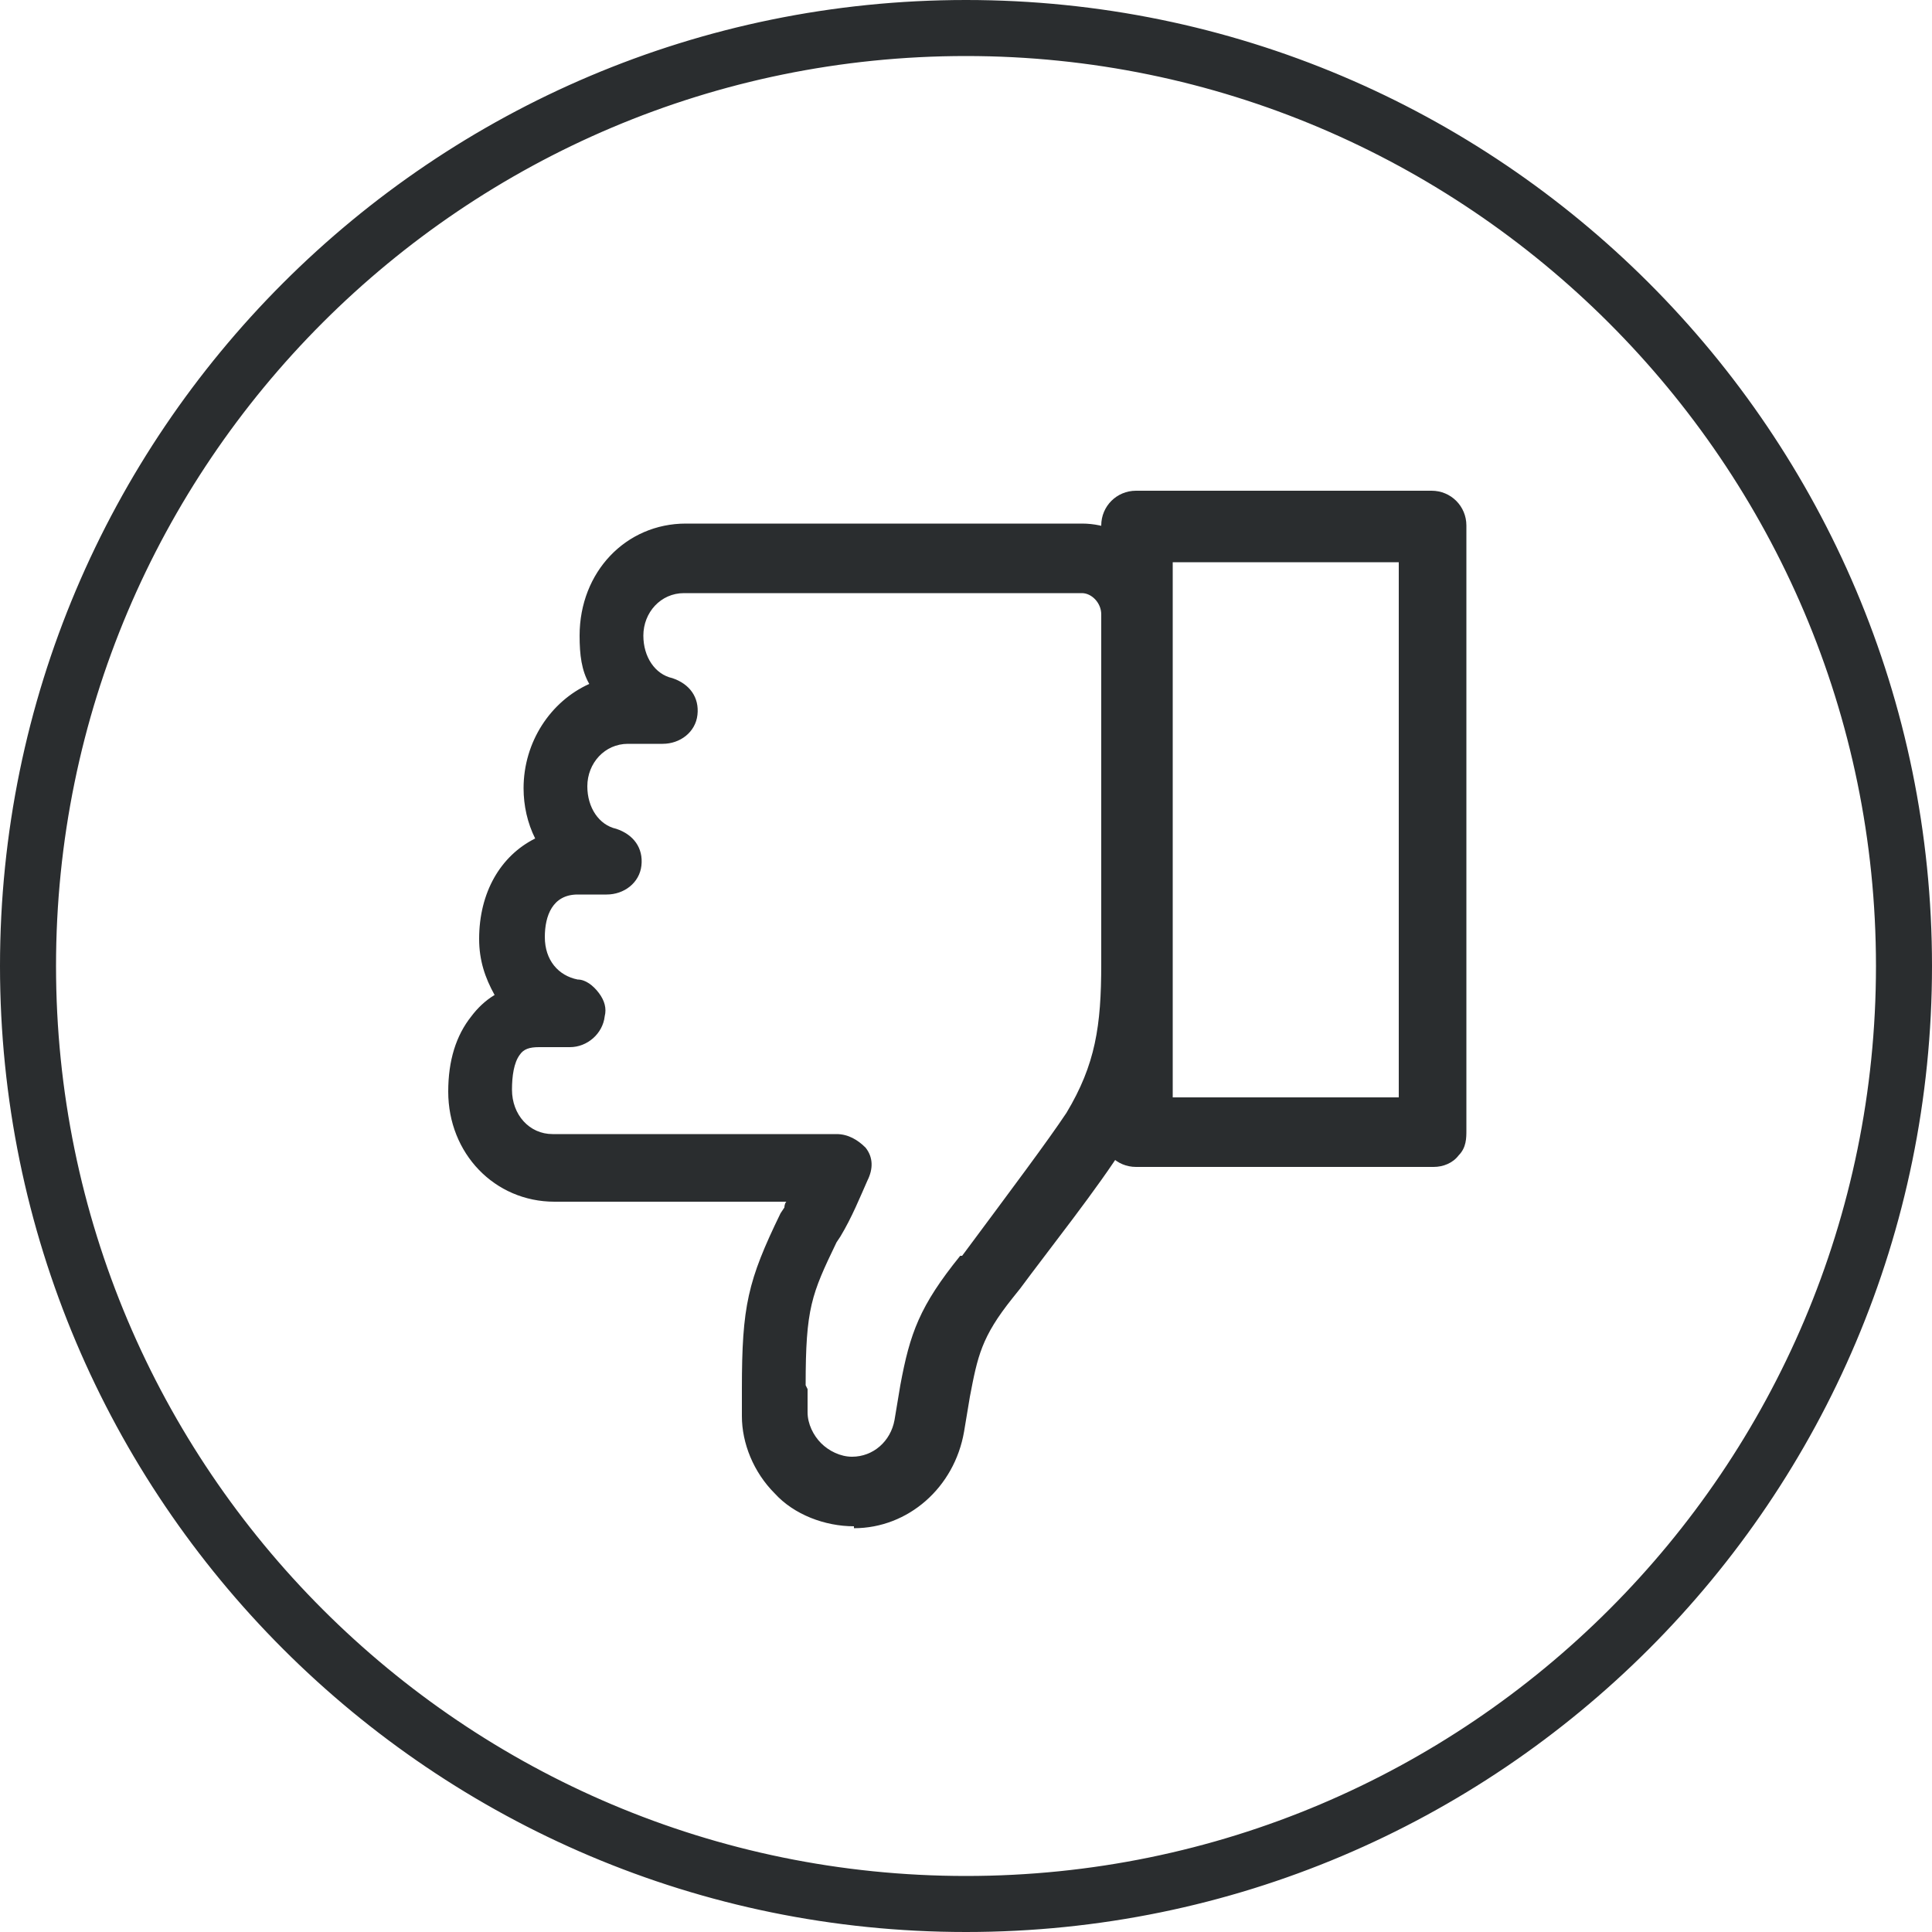
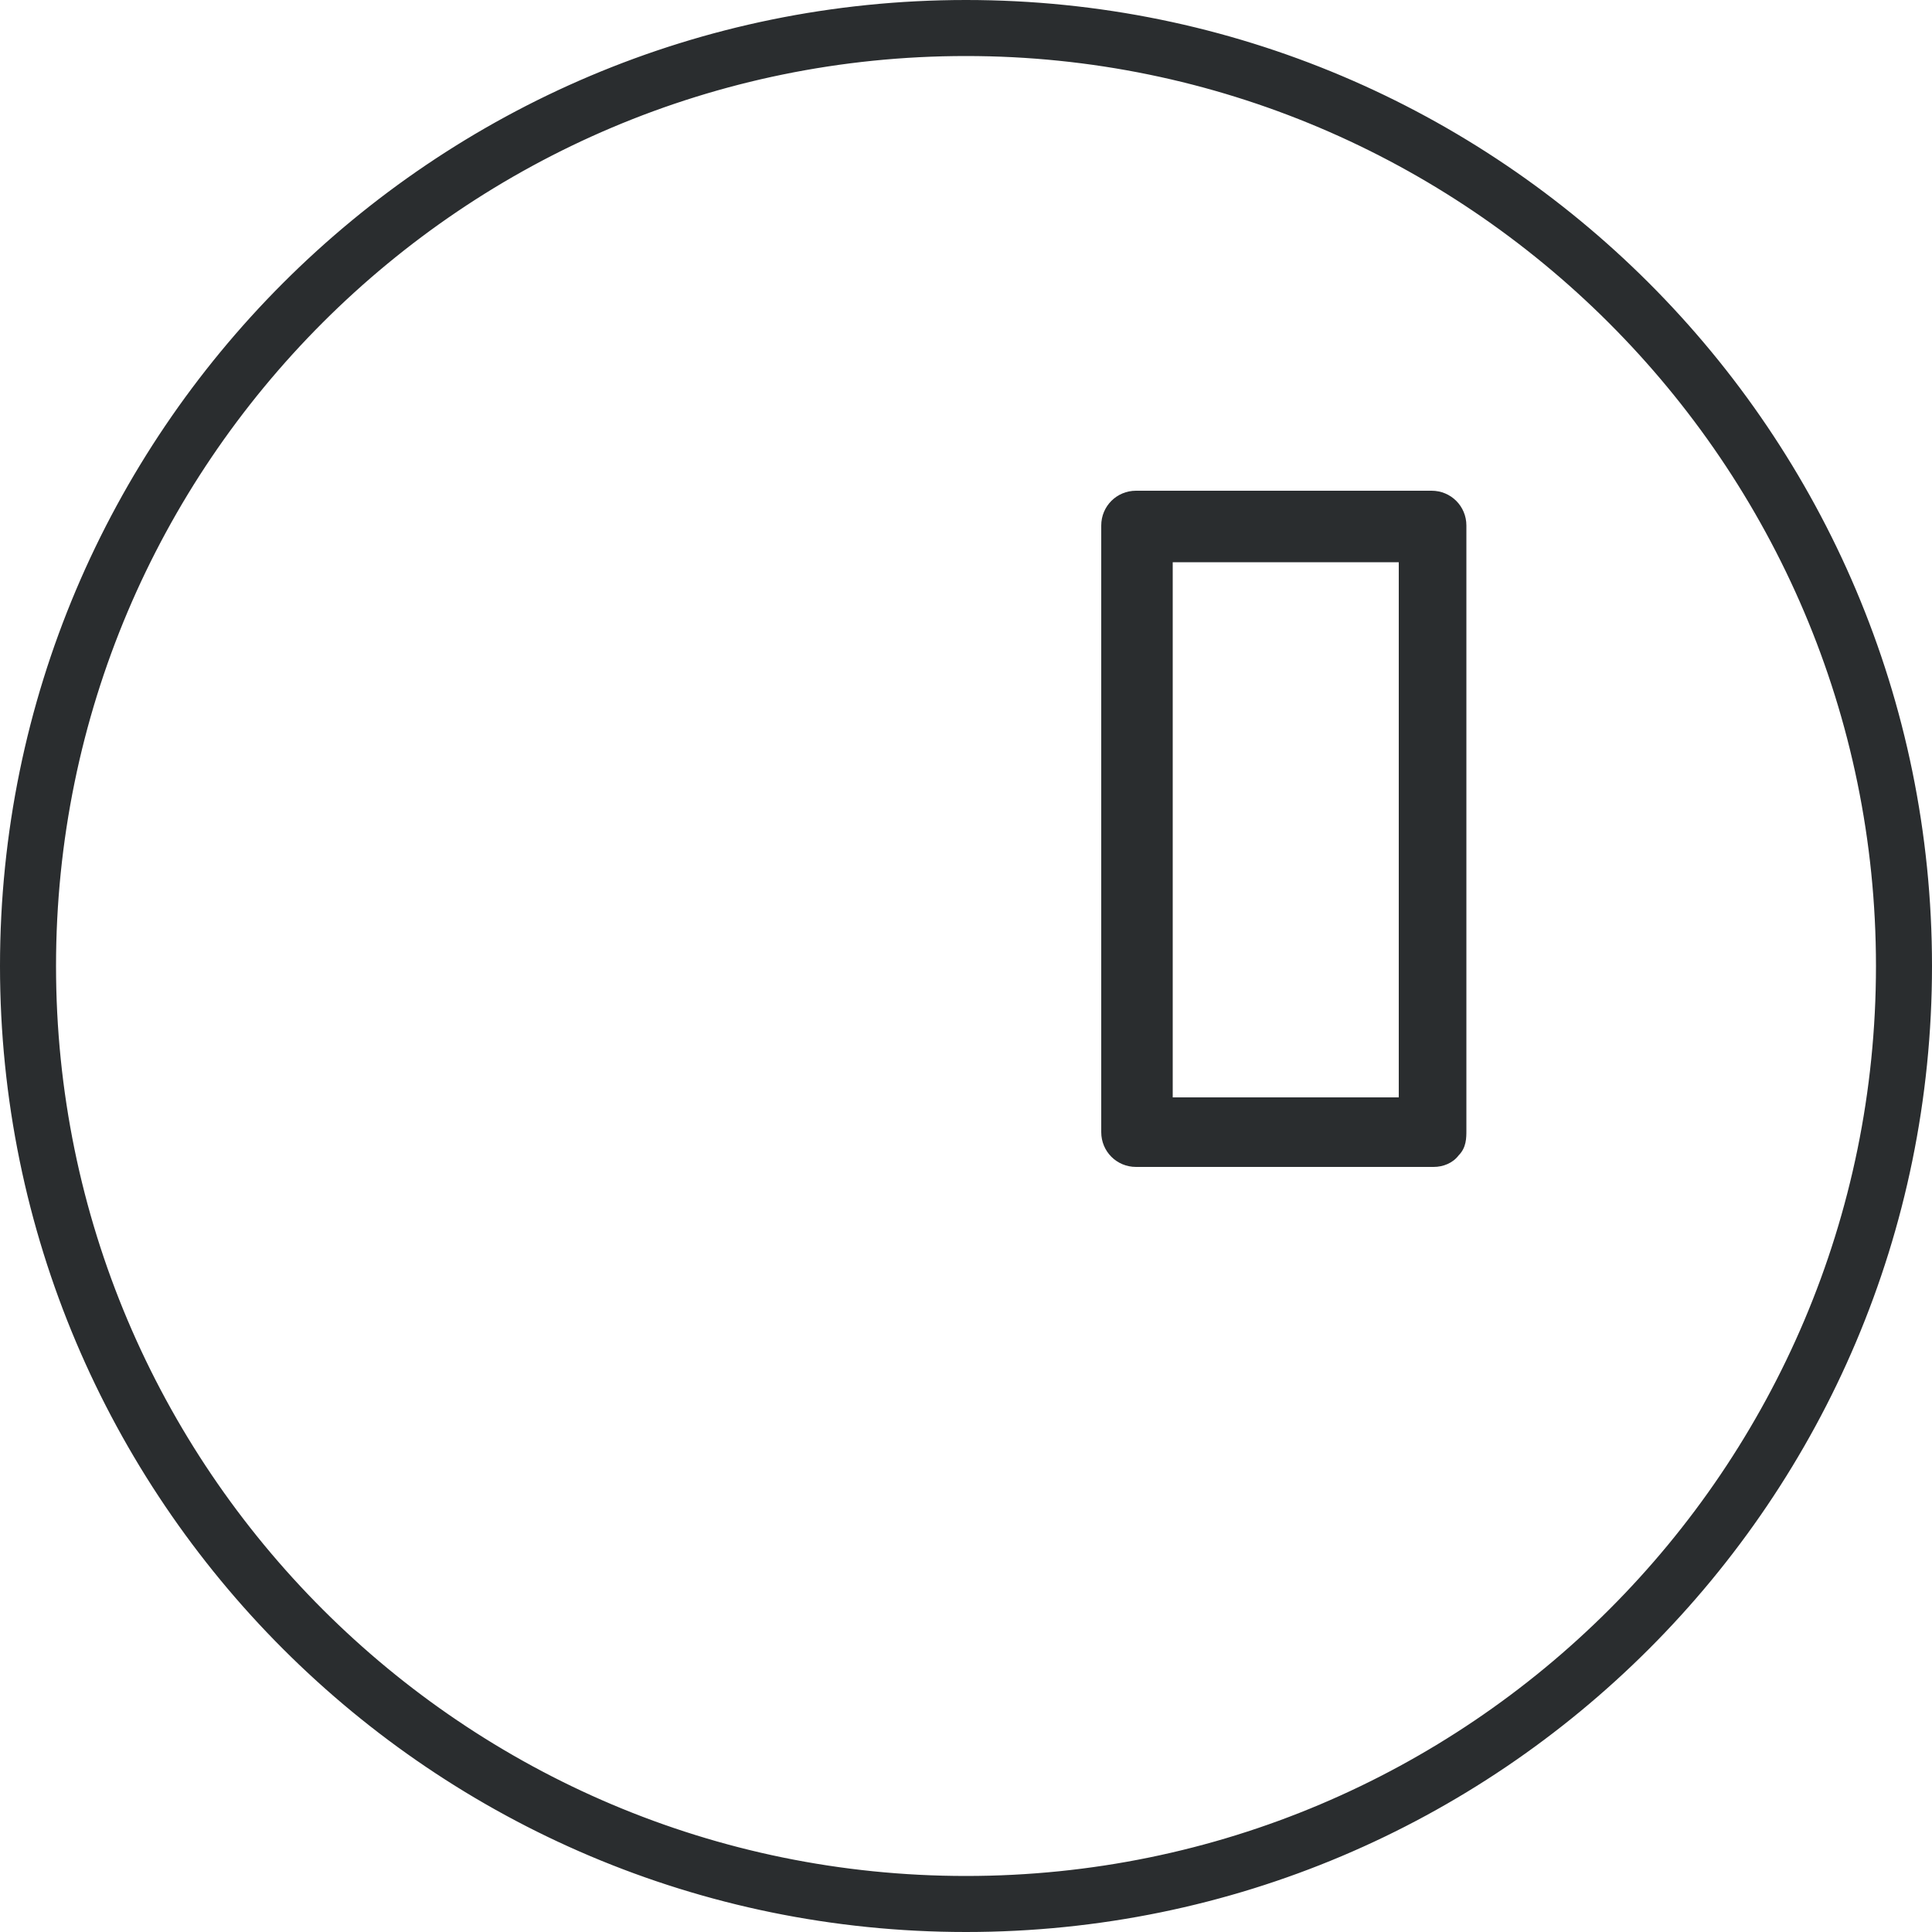
<svg xmlns="http://www.w3.org/2000/svg" id="Layer_1" data-name="Layer 1" version="1.1" viewBox="0 0 100 100">
  <defs>
    <style>
      .cls-1 {
        fill: #2a2d2f;
        stroke-width: 0px;
      }
    </style>
  </defs>
  <g>
    <path class="cls-1" d="M50,99.6C22.6,99.6.4,77.4.4,50S22.6.4,50,.4s49.6,22.2,49.6,49.6-22.2,49.6-49.6,49.6ZM50,2.6C23.9,2.6,2.6,23.9,2.6,50s21.2,47.4,47.4,47.4,47.4-21.3,47.4-47.4S76.2,2.6,50,2.6Z" />
    <path class="cls-1" d="M50,100C22.4,100,0,77.6,0,50S22.4,0,50,0s50,22.4,50,50-22.4,50-50,50ZM50,.7C22.8.7.7,22.8.7,50s22.1,49.2,49.3,49.2,49.2-22.1,49.2-49.2S77.2.7,50,.7ZM50,97.8c-26.4,0-47.8-21.4-47.8-47.8S23.6,2.2,50,2.2s47.8,21.5,47.8,47.8-21.4,47.8-47.8,47.8ZM50,2.9C24,2.9,2.9,24,2.9,50s21.1,47.1,47.1,47.1,47.1-21.1,47.1-47.1S75.9,2.9,50,2.9Z" />
  </g>
  <g>
    <g>
-       <path class="cls-1" d="M44.2,78.6h0c-1.5,0-2.9-.6-3.9-1.6s-1.6-2.4-1.6-3.8v-1.3h0c0-4.5.3-5.7,2-9l.2-.3c0-.3.3-.5.4-.8h-12.6c-2.9,0-5.2-2.4-5.2-5.4h0c0-1.5.4-2.8,1.1-3.7.4-.5.9-.9,1.4-1.2-.6-.9-.9-1.9-.9-3h0c0-2.4,1.2-4.3,3.1-5.1-.5-.8-.8-1.8-.8-2.8h0c0-2.5,1.5-4.5,3.6-5.2-.5-.8-.7-1.7-.7-2.7h0c0-3.1,2.3-5.5,5.2-5.5h20.5c2.3,0,4.2,1.9,4.2,4.3v18.1c0,3.6-.4,6.3-2.3,9.3h0c-1.4,2.2-4.3,5.9-5.7,7.6h0c-1.7,2.2-1.9,3.2-2.3,5.4l-.3,1.8c-.5,2.8-2.8,4.7-5.4,4.7ZM41.5,71.9v1.2c0,.7.3,1.4.8,1.9s1.2.8,1.9.8h0c1.3,0,2.4-.9,2.6-2.2l.3-1.8h0c.5-2.6.9-4,3-6.6h0c1.4-1.9,4.1-5.4,5.5-7.4h0c1.6-2.6,1.9-4.7,1.9-7.9v-18.1c0-.8-.6-1.5-1.4-1.5h-20.6c-1.4,0-2.5,1.2-2.5,2.6h0c0,1.2.7,2.3,1.8,2.6.7.2,1.1.8,1,1.5s-.7,1.2-1.4,1.2h-1.8c-1.4,0-2.5,1.2-2.5,2.6h0c0,1.3.8,2.3,1.8,2.6.7.2,1.1.8,1,1.5s-.7,1.2-1.4,1.2h-1.5c-1.5,0-2.1,1.3-2.1,2.6h0c0,1.4.8,2.4,2,2.6.7,0,1.2.8,1.1,1.5s-.7,1.3-1.4,1.3h-1.6c-.6,0-1,.2-1.3.6-.3.5-.5,1.2-.5,2h0c0,1.5,1.1,2.7,2.5,2.7h14.7c.5,0,.9.2,1.2.6.3.4.3.9,0,1.3-.4,1-.9,2-1.4,2.9l-.2.3c-1.4,2.8-1.7,3.6-1.7,7.6,0,0,0,0,0,0h0Z" />
-       <path class="cls-1" d="M44.2,79c-1.5,0-3.1-.6-4.1-1.7-1.1-1.1-1.7-2.6-1.7-4v-1.4c0-4.3.3-5.6,2-9.1l.2-.3c0,0,0-.2.1-.3h-12c-3.1,0-5.5-2.5-5.5-5.7h0c0-1.6.4-2.9,1.2-3.9.3-.4.7-.8,1.2-1.1-.5-.9-.8-1.8-.8-2.9h0c0-2.4,1.1-4.3,2.9-5.2-.4-.8-.6-1.7-.6-2.6h0c0-2.4,1.4-4.5,3.4-5.4-.4-.7-.5-1.5-.5-2.5h0c0-3.3,2.4-5.8,5.5-5.8h20.5c2.5,0,4.5,2.1,4.5,4.6v18.1c0,3.5-.4,6.3-2.3,9.5-1.3,2.1-4,5.5-5.4,7.4l-.4.5c-1.6,2-1.8,3-2.2,5.1l-.3,1.8c-.5,2.9-2.9,5-5.7,5ZM35.5,27.8c-2.7,0-4.8,2.2-4.8,5h0c0,1.1.2,1.9.6,2.6l.3.4-.5.2c-2,.7-3.3,2.6-3.3,4.7h0c0,1,.3,1.9.7,2.7l.2.4-.4.2c-1.8.7-2.8,2.5-2.8,4.6h0c0,1.1.3,2,.8,2.9l.2.3-.3.2c-.5.3-1,.7-1.3,1.1-.6.8-1,2-1,3.3h0c0,2.9,2.1,5.1,4.8,5.1h13.1l-.2.5c0,.2-.2.3-.2.5,0,.1-.1.2-.2.3h0c0,0-.2.4-.2.4-1.7,3.3-1.9,4.5-1.9,8.7v1.4c0,1.3.6,2.6,1.5,3.5.9.9,2.3,1.5,3.6,1.5,2.4,0,4.5-1.8,5-4.4l.3-1.8c.4-2.2.6-3.2,2.4-5.4l.3-.4c1.4-1.8,4.1-5.2,5.4-7.3,1.9-3,2.2-5.6,2.2-9.1v-18.1c0-2.1-1.7-3.9-3.8-3.9h-20.5ZM44.2,76.2h0c-.8,0-1.6-.3-2.2-.9-.6-.6-.9-1.4-.9-2.2v-1.2c0-4.2.3-5,1.7-7.8l.2-.3c.5-1,1-1.9,1.4-2.8.2-.3.1-.7,0-.9-.2-.3-.5-.4-.9-.4h-14.7c-1.6,0-2.9-1.3-2.9-3h0c0-.9.2-1.7.6-2.3.4-.5.9-.8,1.6-.8h1.6c.5,0,.9-.4,1-1,0-.2,0-.5-.2-.7-.1-.2-.4-.3-.6-.4-1.4-.2-2.3-1.4-2.3-2.9h0c0-1.9,1-3.1,2.5-3.1h1.5c.5,0,.9-.4,1-.9,0-.5-.2-.9-.7-1.1-1.2-.4-2.1-1.5-2.1-2.8h0c0-1.7,1.3-3.1,2.9-3.1h1.8c.5,0,.9-.4,1-.9,0-.5-.2-.9-.7-1.1-1.2-.3-2.1-1.5-2.1-2.8h0c0-1.7,1.3-3.1,2.9-3.1h20.6c1,0,1.8.8,1.8,1.9v18.1c0,3.3-.3,5.5-1.9,8.1-1,1.5-2.9,4-5.5,7.4h-.1c-2,2.6-2.4,3.9-2.9,6.5l-.3,1.8c-.2,1.4-1.5,2.5-3,2.5ZM41.8,71.9v1.2c0,.6.3,1.2.7,1.6.4.4,1,.7,1.6.7h0c1.1,0,2-.8,2.2-1.9l.3-1.8c.5-2.7,1-4.1,3.1-6.7h.1c2.6-3.5,4.4-5.9,5.4-7.4,1.5-2.5,1.8-4.5,1.8-7.7v-18.1c0-.6-.5-1.1-1-1.1h-20.6c-1.2,0-2.1,1-2.1,2.2h0c0,1.1.6,2,1.5,2.2.9.3,1.4,1,1.3,1.9-.1.9-.9,1.5-1.8,1.5h-1.8c-1.2,0-2.1,1-2.1,2.2h0c0,1.1.6,2,1.5,2.2.9.3,1.4,1,1.3,1.9-.1.9-.9,1.5-1.8,1.5h-1.5c-1.3,0-1.7,1.1-1.7,2.2h0c0,1.2.7,2,1.7,2.2.4,0,.8.3,1.1.7.3.4.4.8.3,1.2-.1.9-.9,1.6-1.8,1.6h-1.6c-.5,0-.8.1-1,.4-.3.4-.4,1.1-.4,1.8h0c0,1.3.9,2.3,2.1,2.3h14.7c.6,0,1.1.3,1.5.7.4.5.4,1.1.1,1.7-.4.9-.8,1.9-1.4,2.9l-.2.3c-1.3,2.7-1.6,3.4-1.6,7.4Z" />
-     </g>
+       </g>
    <g>
      <path class="cls-1" d="M74.2,60h-15.4c-.8,0-1.4-.6-1.4-1.4v-31.4c0-.8.6-1.4,1.4-1.4h15.3c.8,0,1.4.6,1.4,1.4v31.3c0,.8-.5,1.5-1.3,1.5ZM60.3,57.1h12.4v-28.5h-12.4v28.5Z" />
      <path class="cls-1" d="M74.2,60.4h-15.4c-1,0-1.8-.8-1.8-1.8v-31.4c0-1,.8-1.8,1.8-1.8h15.3c1,0,1.8.8,1.8,1.8v31.3c0,.4,0,.9-.4,1.3-.3.4-.8.6-1.3.6ZM58.8,26.3c-.6,0-1,.4-1,1v31.4c0,.6.4,1,1,1h15.4c.3,0,.5-.1.7-.3.2-.2.3-.5.2-.8v-31.3c0-.6-.4-1-1-1h-15.3ZM73.1,57.5h-13.2v-29.2h13.2v29.2ZM60.7,56.8h11.7v-27.7h-11.7v27.7Z" />
    </g>
  </g>
</svg>